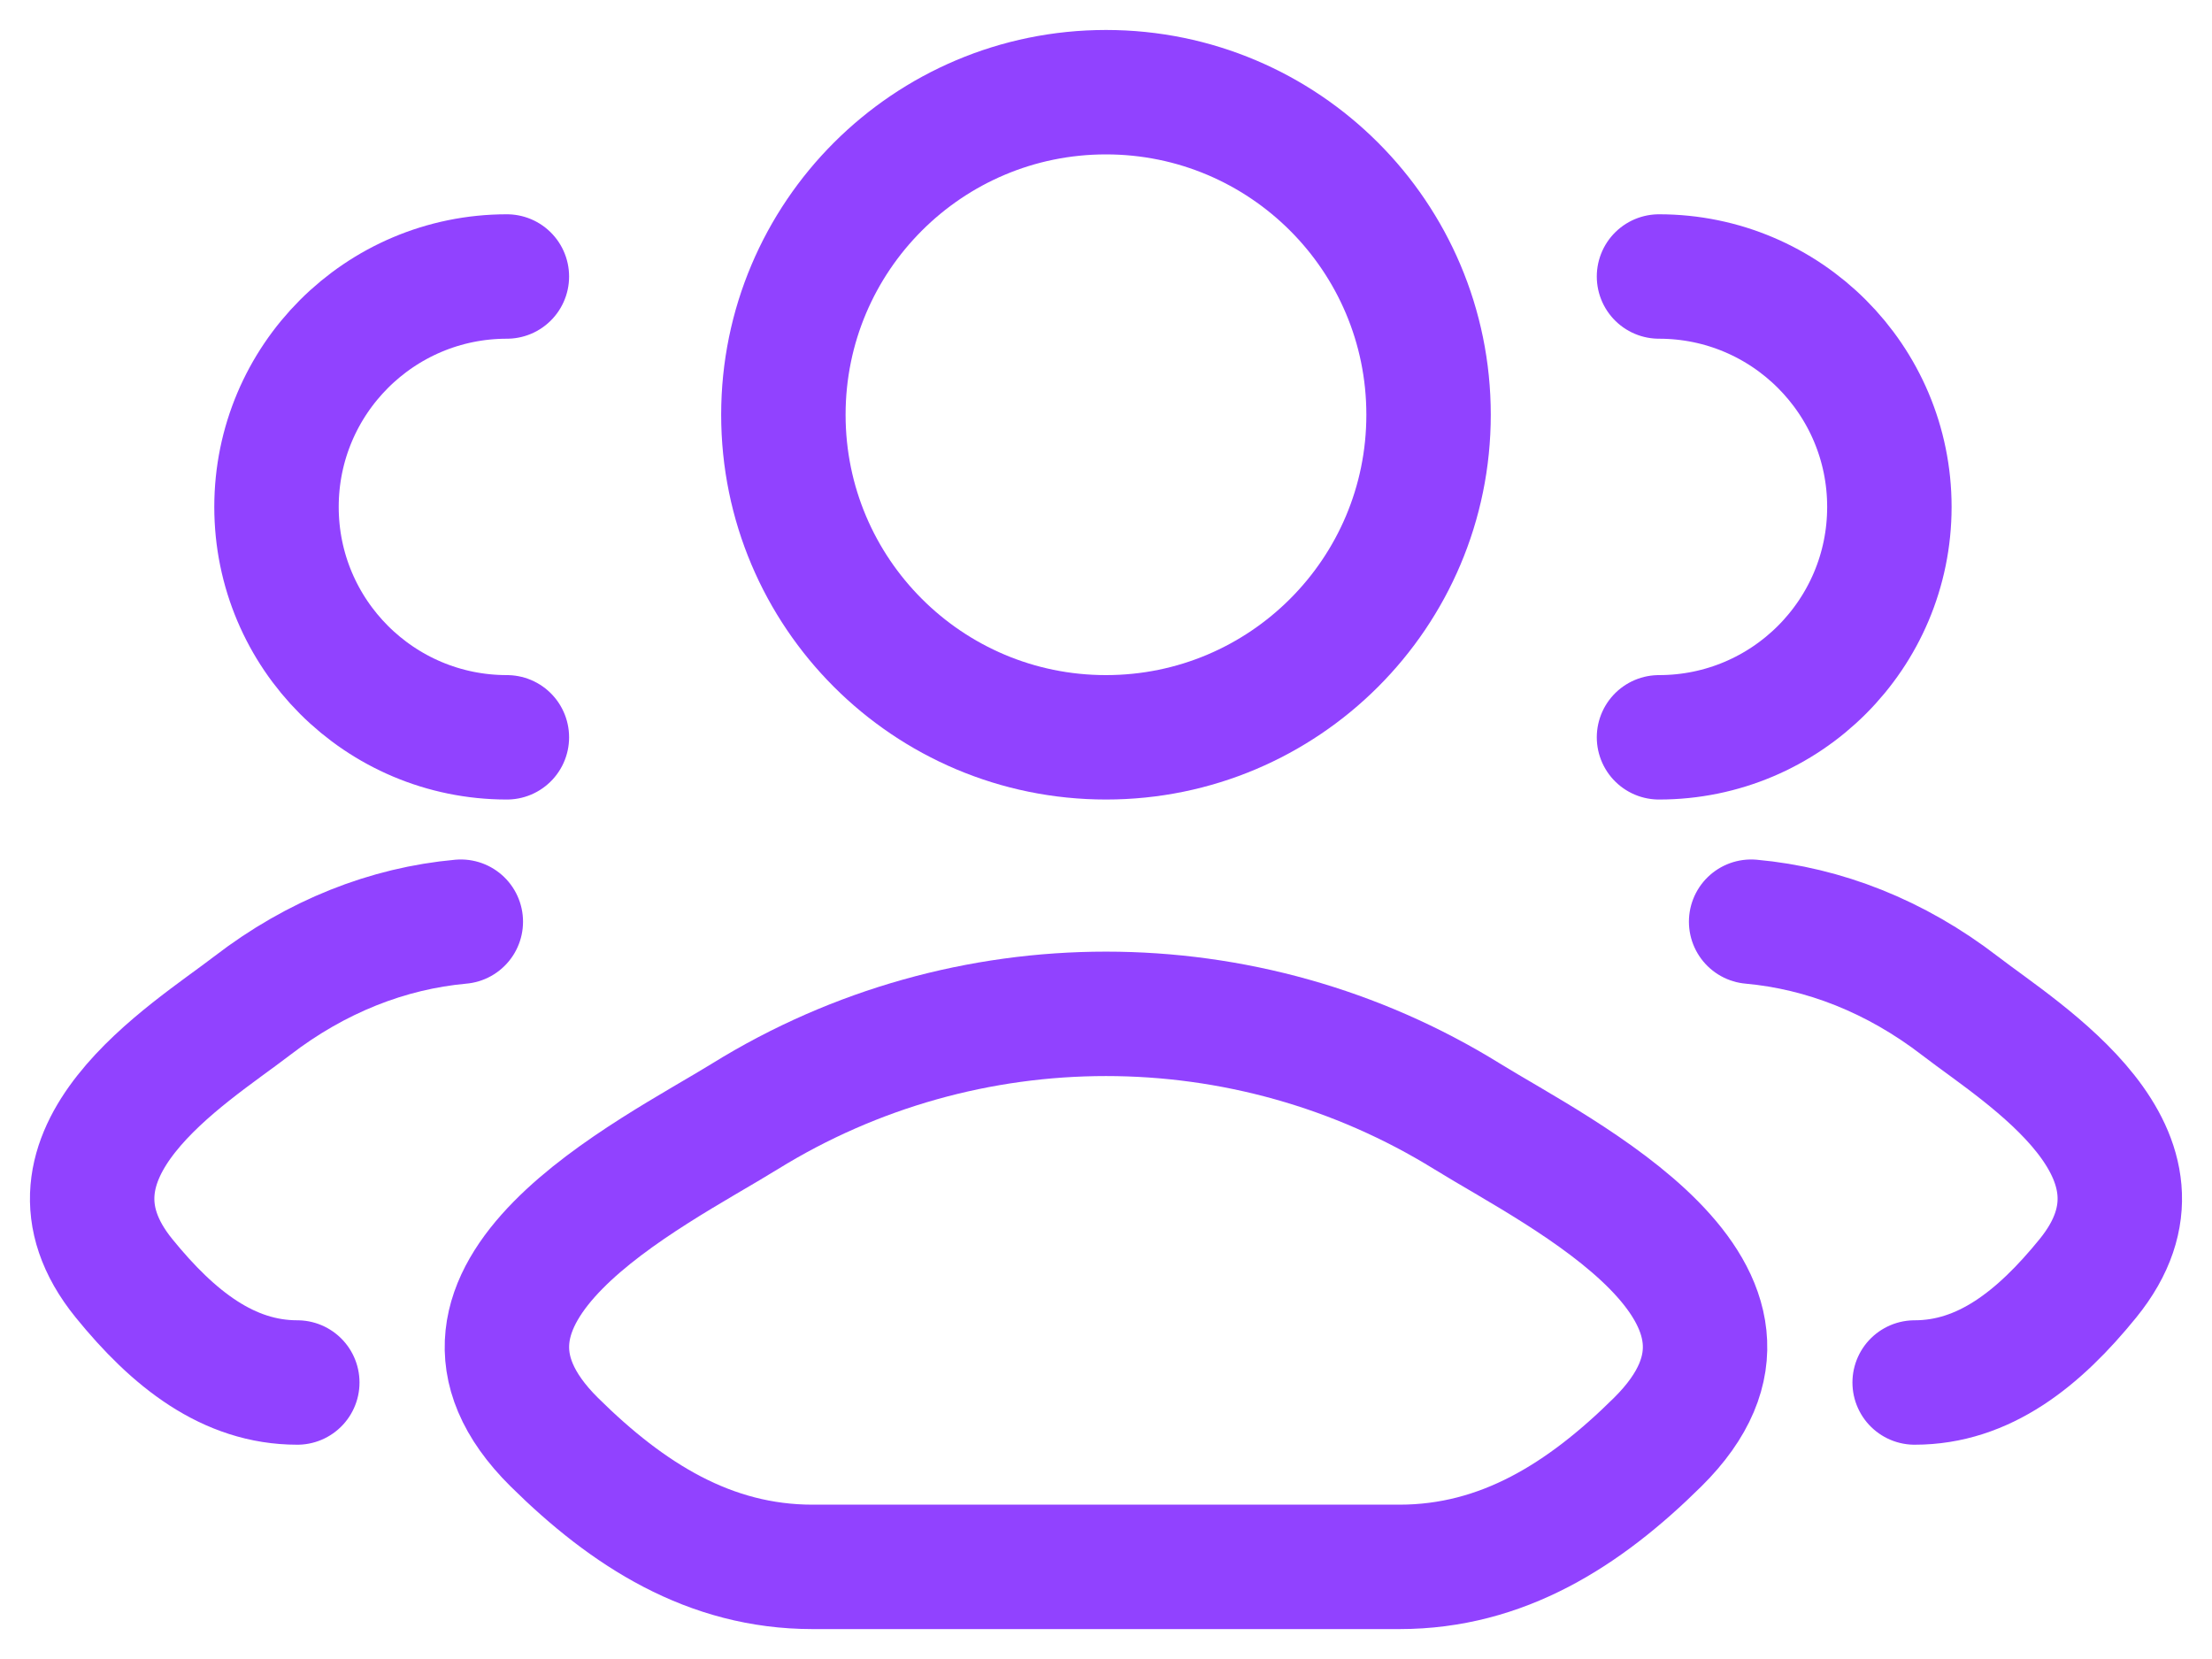
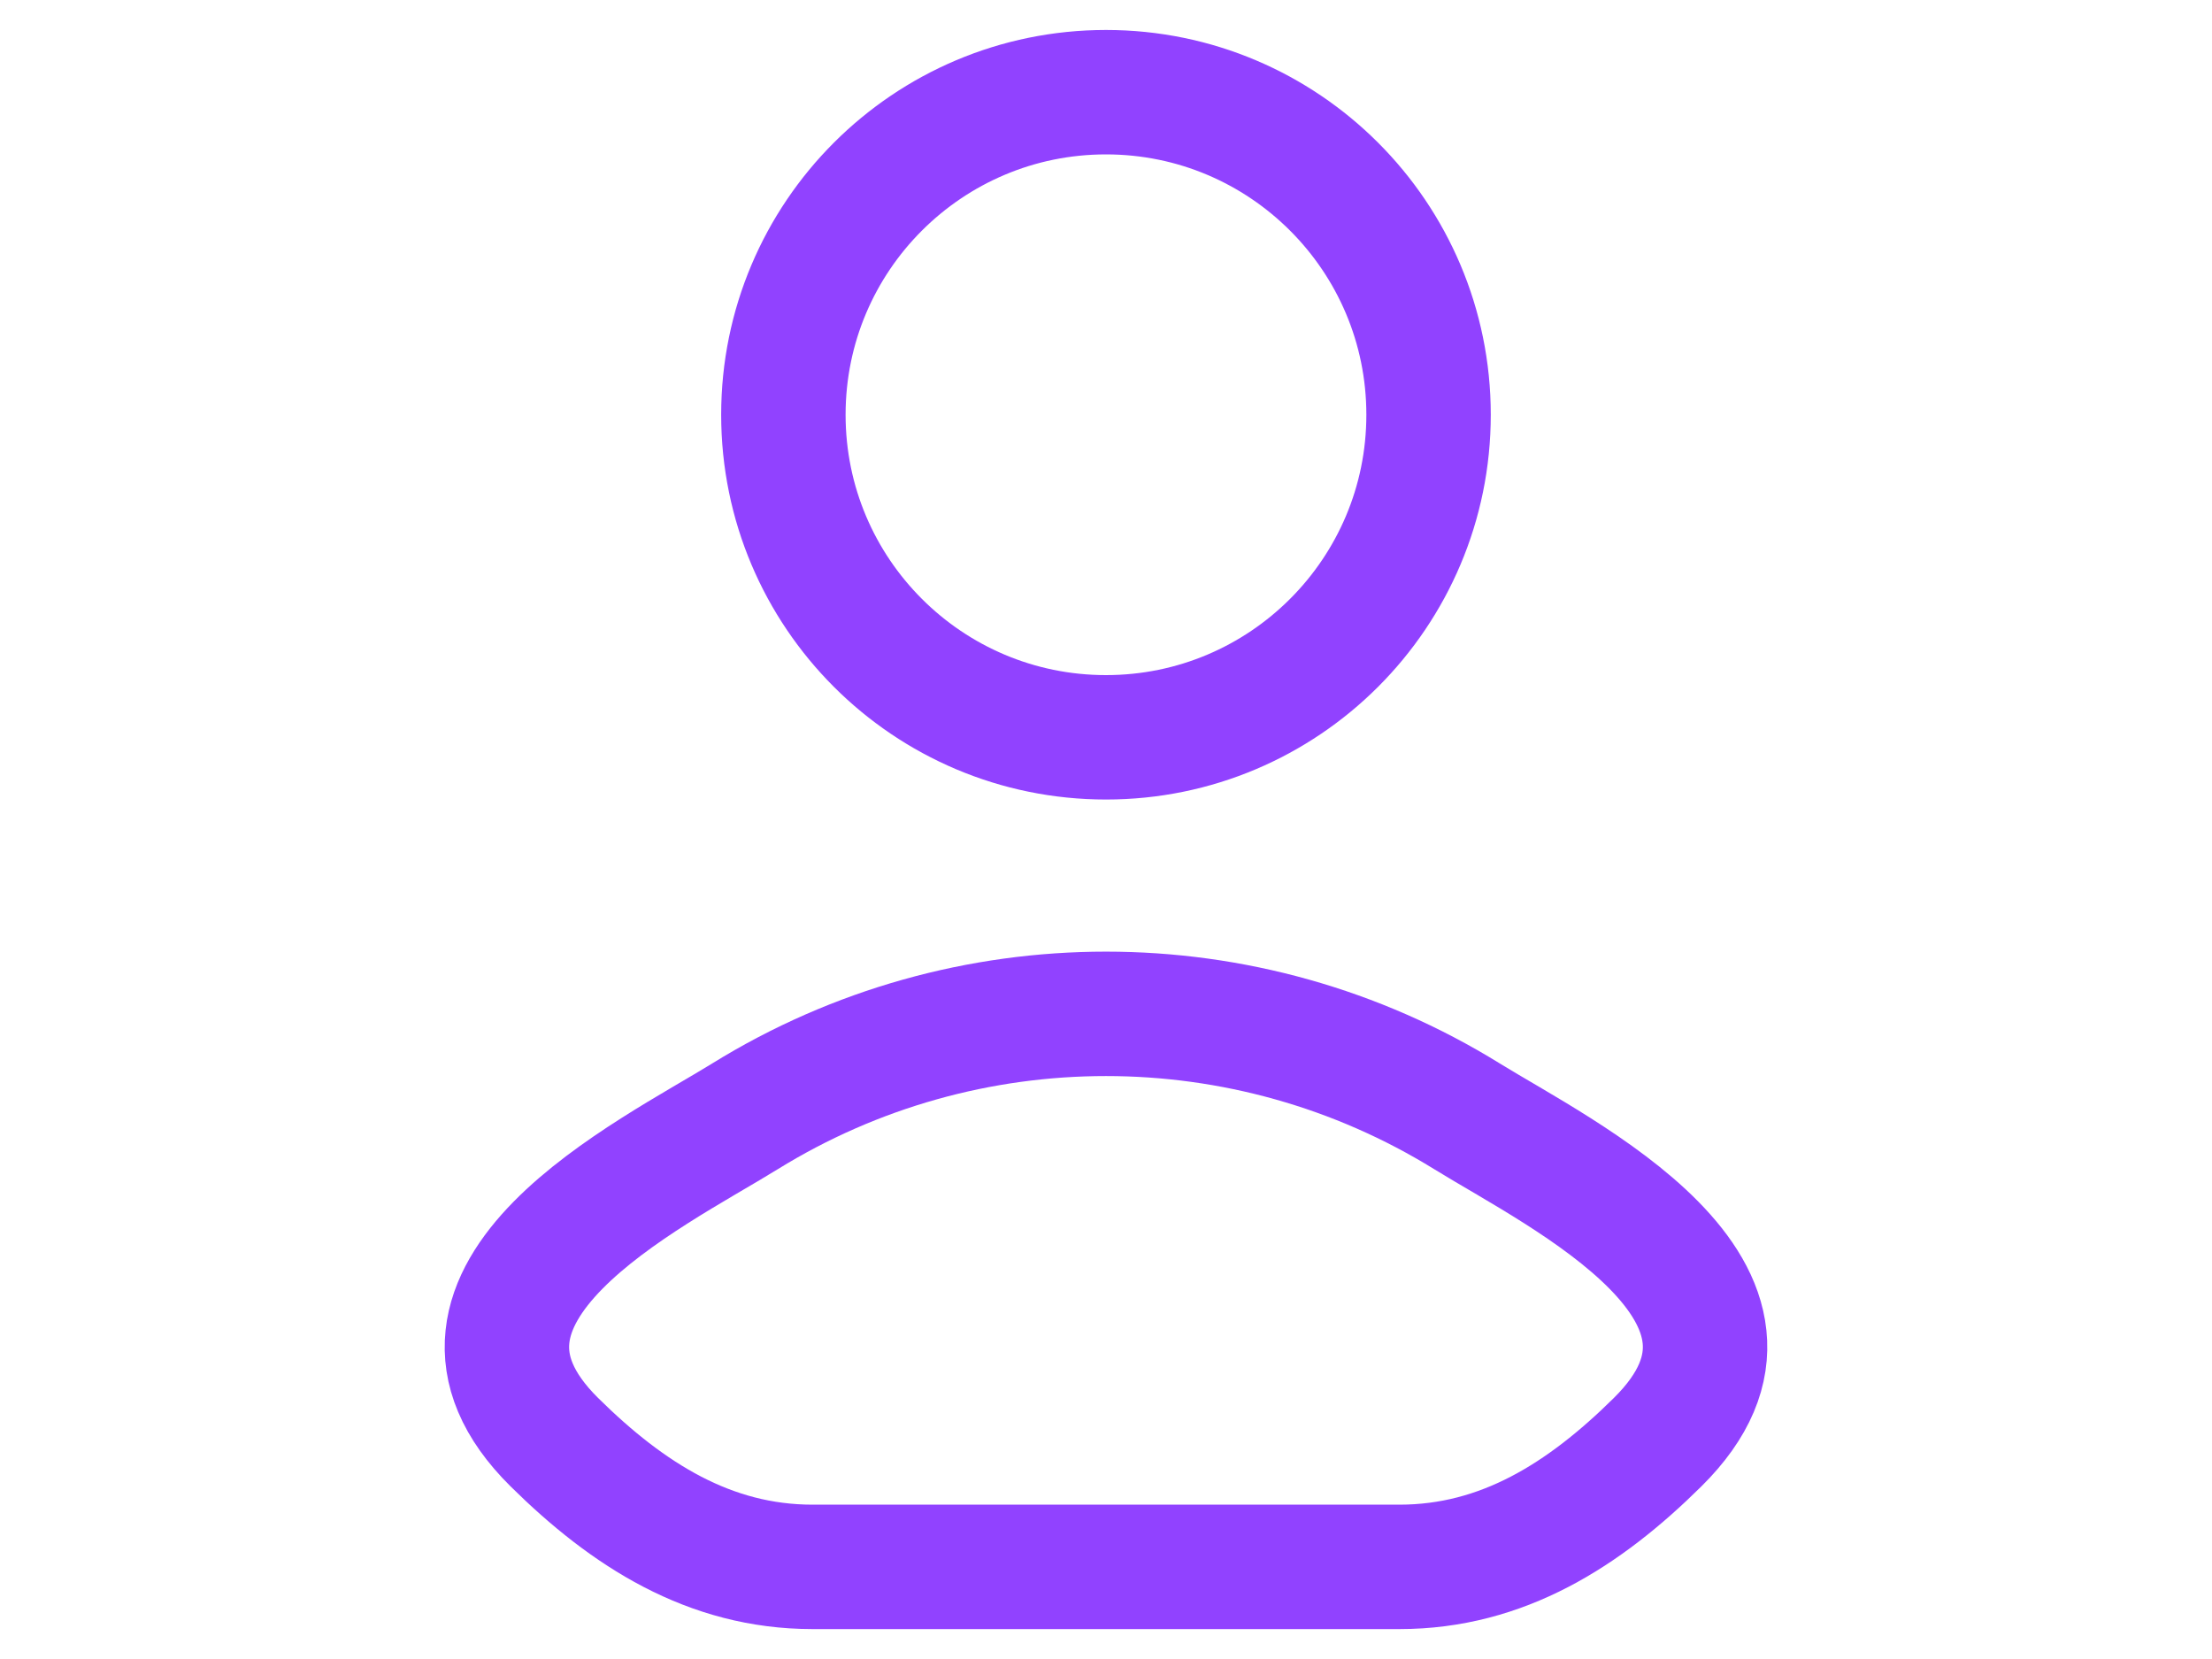
<svg xmlns="http://www.w3.org/2000/svg" width="40" height="30" viewBox="0 0 40 30" fill="none">
-   <path d="M34.623 25C35.872 25 36.865 24.214 37.757 23.115C39.583 20.866 36.585 19.068 35.442 18.188C34.28 17.293 32.982 16.786 31.666 16.667M30 13.333C32.301 13.333 34.166 11.468 34.166 9.167C34.166 6.865 32.301 5 30 5" stroke="#9142FF" stroke-width="2.25" stroke-linecap="round" />
-   <path d="M5.376 25C4.128 25 3.134 24.214 2.242 23.115C0.417 20.866 3.414 19.068 4.558 18.188C5.72 17.293 7.017 16.786 8.333 16.667M9.166 13.333C6.865 13.333 5 11.468 5 9.167C5 6.865 6.865 5 9.166 5" stroke="#9142FF" stroke-width="2.25" stroke-linecap="round" />
  <path d="M13.473 20.186C11.77 21.238 7.305 23.389 10.024 26.079C11.353 27.393 12.832 28.334 14.693 28.334H25.307C27.167 28.334 28.647 27.393 29.975 26.079C32.695 23.389 28.23 21.238 26.527 20.186C22.533 17.716 17.466 17.716 13.473 20.186Z" stroke="#9142FF" stroke-width="2.25" stroke-linecap="round" stroke-linejoin="round" />
  <path d="M25.833 7.5C25.833 10.722 23.221 13.333 20 13.333C16.778 13.333 14.166 10.722 14.166 7.5C14.166 4.278 16.778 1.667 20 1.667C23.221 1.667 25.833 4.278 25.833 7.5Z" stroke="#9142FF" stroke-width="2.25" />
</svg>